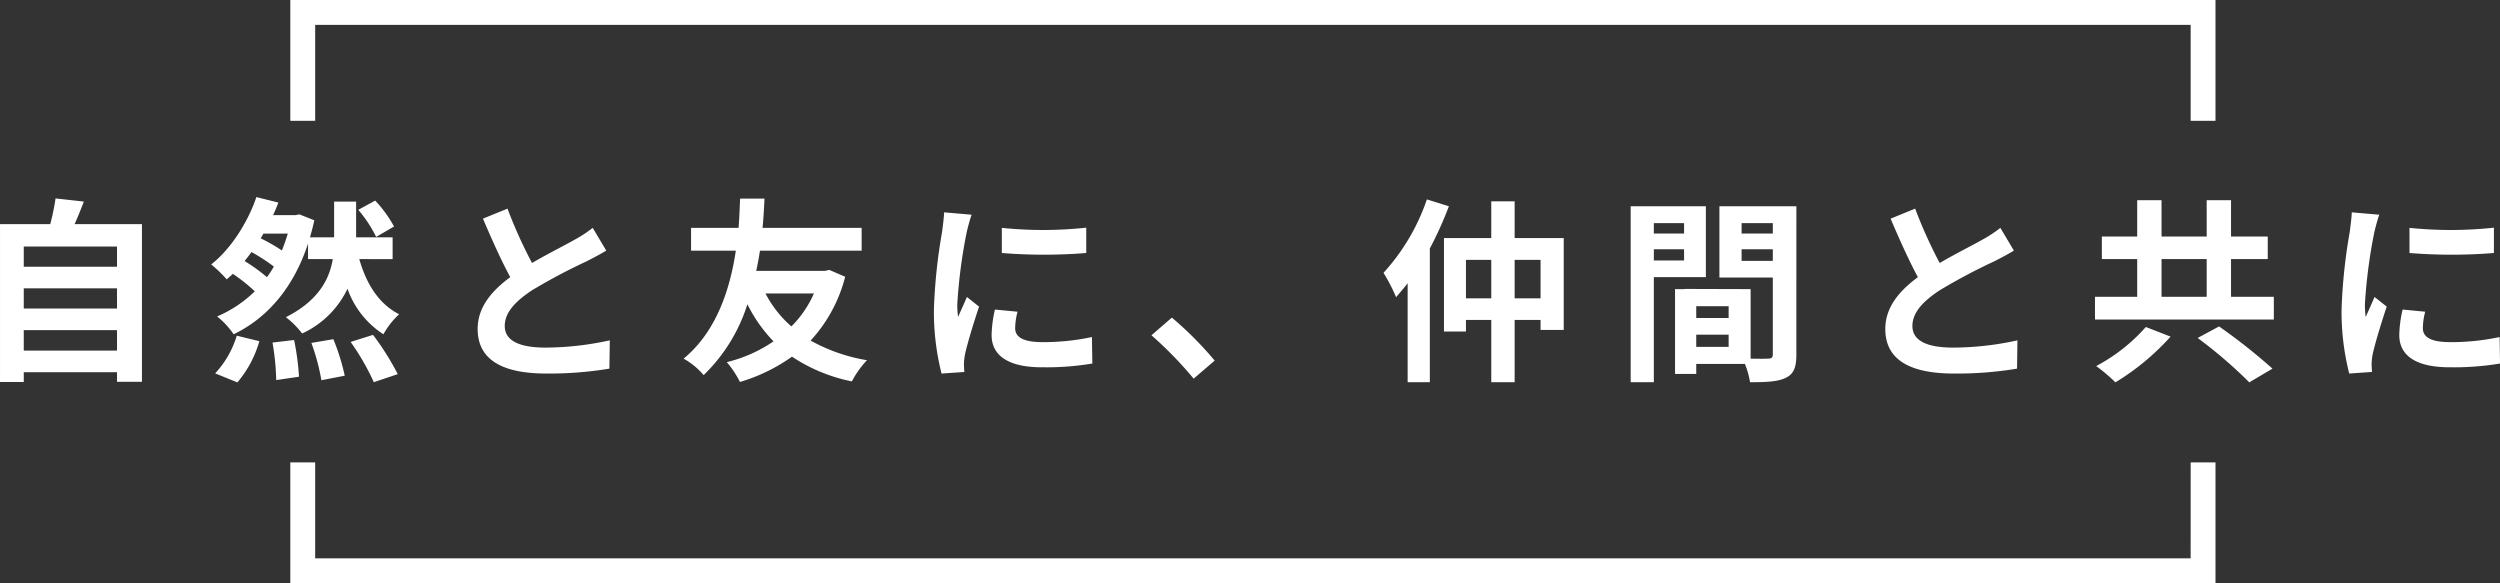
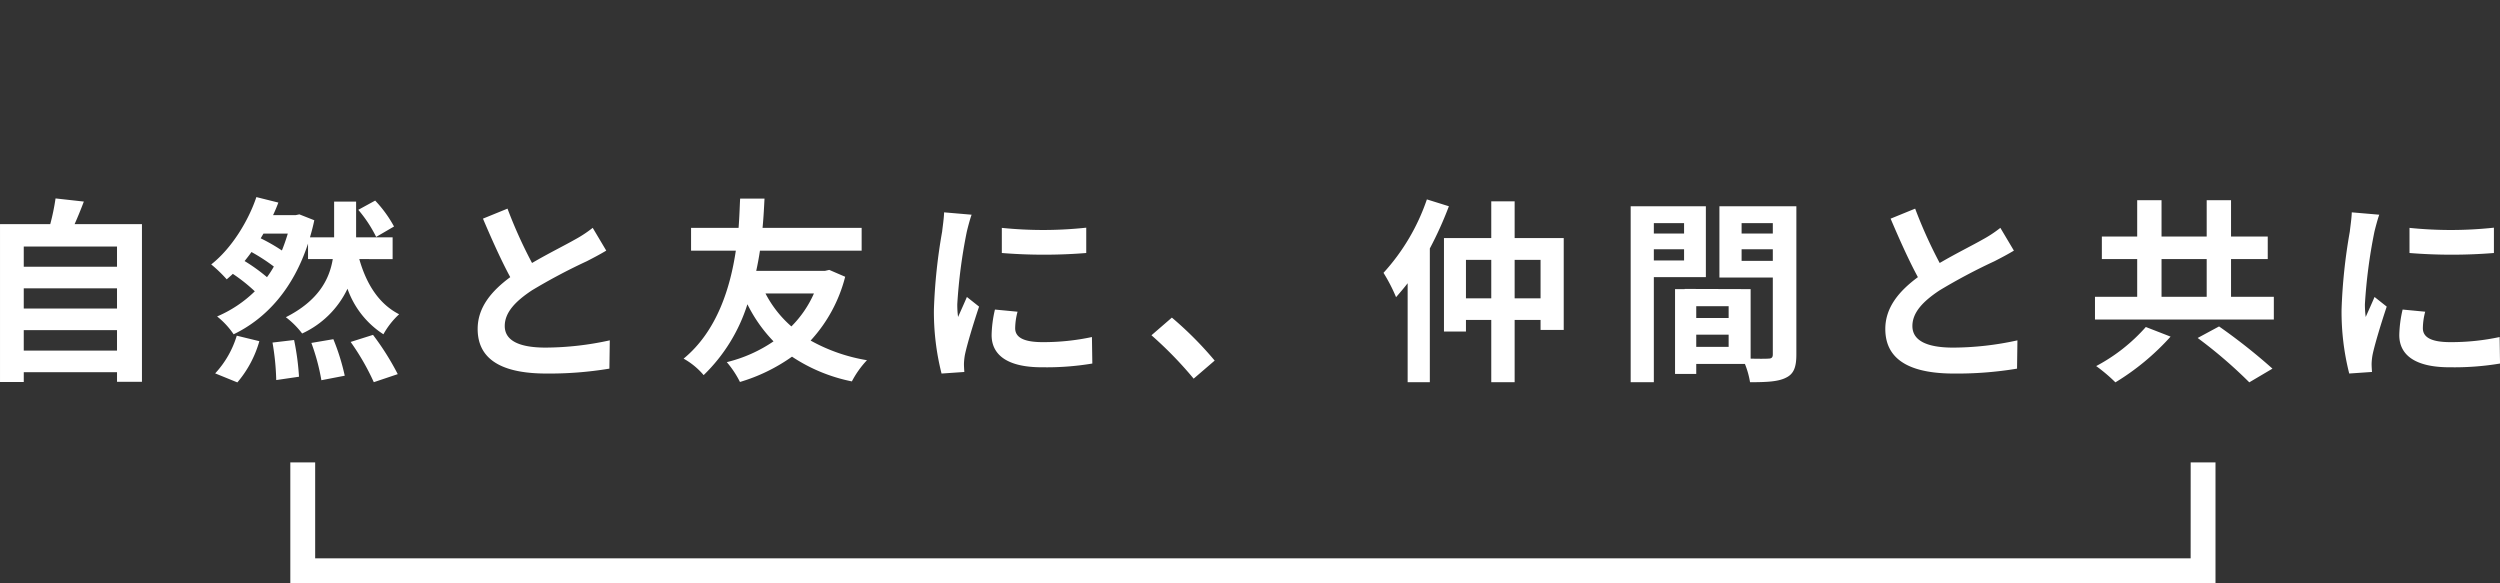
<svg xmlns="http://www.w3.org/2000/svg" width="432.956" height="100.997" viewBox="0 0 432.956 100.997">
  <rect x="0" y="0" width="432.956" height="100.997" fill="#333333" stroke="none" />
  <g transform="translate(-107.94 -487.284)">
    <path d="M-211.446-2.516V-6.052h16.15v3.536Zm16.15-10.778v3.5h-16.15v-3.5Zm0-7.242v3.5h-16.15v-3.5Zm-7.344-3.876c.544-1.224,1.088-2.55,1.6-3.91l-4.9-.544a38.48,38.48,0,0,1-.918,4.454h-8.7V2.924h4.114v-1.7h16.15V2.89h4.318v-27.3Zm55.318.408a21.3,21.3,0,0,0-3.264-4.488l-2.924,1.6a22.671,22.671,0,0,1,3.094,4.692Zm-27.132,27a18.955,18.955,0,0,0,3.808-7.14l-3.91-.952a16.664,16.664,0,0,1-3.74,6.528Zm6.086-6.9a43.161,43.161,0,0,1,.646,6.494l3.944-.578a44.476,44.476,0,0,0-.85-6.358Zm-.952-11.322A29.953,29.953,0,0,0-173.2-18.02c.408-.51.816-1.02,1.19-1.564a31.984,31.984,0,0,1,3.876,2.516A16.982,16.982,0,0,1-169.32-15.232Zm3.6-7.548c-.306,1.02-.646,2.006-1.02,2.924a31.468,31.468,0,0,0-3.672-2.108l.476-.816Zm18.156,4.42v-3.774h-6.324v-6.188h-3.808v6.188h-4.182c.272-.952.544-1.938.748-2.958l-2.584-1.02-.646.136h-3.91c.34-.714.646-1.462.918-2.176l-3.808-.952c-1.326,3.978-4.216,8.84-7.82,11.662a24.116,24.116,0,0,1,2.686,2.584c.34-.306.714-.612,1.054-.952a28.647,28.647,0,0,1,3.808,3.026,21.306,21.306,0,0,1-6.528,4.352A13.748,13.748,0,0,1-175.1-5.338c5.712-2.754,10.336-7.922,12.886-15.708v2.686h4.284c-.578,3.5-2.482,7.208-8.126,10.064a14.782,14.782,0,0,1,2.822,2.822,16.16,16.16,0,0,0,7.854-7.752,15.475,15.475,0,0,0,6.222,7.888,13.653,13.653,0,0,1,2.72-3.468c-3.536-1.8-5.678-5.27-6.9-9.554ZM-161.636-3.842a36.23,36.23,0,0,1,1.734,6.46l4.046-.782a37.889,37.889,0,0,0-1.972-6.324Zm6.8-.17a41.315,41.315,0,0,1,4.012,6.97l4.148-1.394a46.116,46.116,0,0,0-4.284-6.8ZM-127.67-27.1l-4.25,1.734c1.53,3.6,3.162,7.242,4.726,10.132-3.264,2.414-5.644,5.236-5.644,8.976,0,5.848,5.134,7.718,11.9,7.718a63.143,63.143,0,0,0,10.914-.85l.068-4.9a52.489,52.489,0,0,1-11.118,1.258c-4.726,0-7.072-1.292-7.072-3.74,0-2.38,1.9-4.318,4.726-6.188a100.64,100.64,0,0,1,9.486-5.032c1.258-.646,2.346-1.224,3.366-1.836l-2.346-3.944a21.245,21.245,0,0,1-3.162,2.074c-1.6.918-4.556,2.38-7.344,4.012A80.761,80.761,0,0,1-127.67-27.1ZM-74.6-12.41A18.74,18.74,0,0,1-78.506-6.7a19.322,19.322,0,0,1-4.488-5.712Zm2.652-4.08-.748.17h-11.9c.272-1.224.476-2.38.646-3.5h17.612v-3.944H-83.5c.2-2.074.272-3.842.34-5.066H-87.38c-.068,1.054-.1,2.856-.272,5.066H-95.88v3.944h7.752c-.918,6.188-3.162,13.872-9.044,18.7A12.577,12.577,0,0,1-93.7,1.734,29.346,29.346,0,0,0-86.122-10.54,25.344,25.344,0,0,0-81.6-4.114a24.629,24.629,0,0,1-8.092,3.6,16.74,16.74,0,0,1,2.278,3.434A30.425,30.425,0,0,0-78.4-1.462a28.958,28.958,0,0,0,10.37,4.284A16.413,16.413,0,0,1-65.416-.85a29.98,29.98,0,0,1-9.758-3.4A25.617,25.617,0,0,0-69.19-15.3Zm29.886-7.276v4.352a91.254,91.254,0,0,0,14.62,0V-23.8A69.915,69.915,0,0,1-42.058-23.766Zm2.72,14.518-3.91-.374a20.772,20.772,0,0,0-.578,4.42c0,3.5,2.822,5.576,8.67,5.576a48.151,48.151,0,0,0,8.772-.646l-.068-4.59a40.191,40.191,0,0,1-8.534.884c-3.468,0-4.76-.918-4.76-2.414A11.54,11.54,0,0,1-39.338-9.248Zm-7.956-16.8-4.76-.408c-.034,1.088-.238,2.38-.34,3.332A94.807,94.807,0,0,0-53.822-9.656,43.463,43.463,0,0,0-52.5,1.462l3.944-.272C-48.586.714-48.62.17-48.62-.2a10.259,10.259,0,0,1,.17-1.6c.374-1.8,1.5-5.508,2.448-8.33L-48.11-11.8c-.476,1.122-1.02,2.312-1.53,3.468a16.4,16.4,0,0,1-.136-2.21,90.178,90.178,0,0,1,1.632-12.478C-48.008-23.63-47.566-25.33-47.294-26.044ZM-8.84,2.346-5.2-.782a61.183,61.183,0,0,0-7.412-7.446l-3.536,3.06A66.625,66.625,0,0,1-8.84,2.346ZM31.552-28.7A36.147,36.147,0,0,1,24.038-15.98a29.3,29.3,0,0,1,2.176,4.216c.646-.748,1.326-1.53,2.006-2.414V2.958h3.842V-20.2a63.507,63.507,0,0,0,3.3-7.31ZM46.75-11.56v-6.664h4.488v6.664Zm-8.432,0v-6.664H42.7v6.664ZM46.75-22v-6.358H42.7V-22H34.51V-5.814h3.808V-7.82H42.7V2.958H46.75V-7.82h4.488v1.734H55.25V-22Zm29.342-2.584v1.8H70.856v-1.8Zm-5.236,6.46V-20.06h5.236v1.938Zm9.01,2.89V-27.506H66.844V2.958h4.012v-18.19Zm6.188-2.822V-20.06H91.46v2.006Zm5.406-6.528v1.8H86.054v-1.8ZM78.2-3.162V-5.27h5.61v2.108Zm5.61-5H78.2V-10.2h5.61ZM95.54-27.506H82.212v12.342H91.46V-1.87c0,.544-.2.748-.816.748-.442.034-1.7.034-3.026,0V-13.158l-11.424-.034v.034H74.528V1.53H78.2V-.2h8.432a14.97,14.97,0,0,1,.884,3.162c2.924,0,4.9-.1,6.222-.782,1.36-.646,1.8-1.836,1.8-4.012Zm20.57.408-4.25,1.734c1.53,3.6,3.162,7.242,4.726,10.132-3.264,2.414-5.644,5.236-5.644,8.976,0,5.848,5.134,7.718,11.9,7.718a63.143,63.143,0,0,0,10.914-.85l.068-4.9a52.489,52.489,0,0,1-11.118,1.258c-4.726,0-7.072-1.292-7.072-3.74,0-2.38,1.9-4.318,4.726-6.188a100.639,100.639,0,0,1,9.486-5.032c1.258-.646,2.346-1.224,3.366-1.836l-2.346-3.944a21.246,21.246,0,0,1-3.162,2.074c-1.6.918-4.556,2.38-7.344,4.012A80.761,80.761,0,0,1,116.11-27.1ZM156.06-6.6a30.505,30.505,0,0,1-8.6,6.766,28.209,28.209,0,0,1,3.332,2.822,42.5,42.5,0,0,0,9.554-7.922Zm8.976,1.9a80.636,80.636,0,0,1,8.942,7.684L177.99.612a99.81,99.81,0,0,0-9.248-7.31ZM158.78-18.36h7.82v6.528h-7.82Zm12.036,6.528V-18.36h6.358v-3.91h-6.358v-6.29H166.6v6.29h-7.82v-6.29h-4.216v6.29h-6.12v3.91h6.12v6.528h-7.31v3.944h30.974v-3.944Zm30.906-11.934v4.352a91.254,91.254,0,0,0,14.62,0V-23.8A69.915,69.915,0,0,1,201.722-23.766Zm2.72,14.518-3.91-.374a20.771,20.771,0,0,0-.578,4.42c0,3.5,2.822,5.576,8.67,5.576A48.151,48.151,0,0,0,217.4-.272l-.068-4.59a40.191,40.191,0,0,1-8.534.884c-3.468,0-4.76-.918-4.76-2.414A11.541,11.541,0,0,1,204.442-9.248Zm-7.956-16.8-4.76-.408c-.034,1.088-.238,2.38-.34,3.332a94.808,94.808,0,0,0-1.428,13.464,43.462,43.462,0,0,0,1.326,11.118l3.944-.272C195.194.714,195.16.17,195.16-.2a10.261,10.261,0,0,1,.17-1.6c.374-1.8,1.5-5.508,2.448-8.33L195.67-11.8c-.476,1.122-1.02,2.312-1.53,3.468A16.405,16.405,0,0,1,194-10.54a90.178,90.178,0,0,1,1.632-12.478C195.772-23.63,196.214-25.33,196.486-26.044Z" transform="translate(323.5 550.514)" fill="#fff" />
-     <path d="M102.863,4.305h324.8V20.922h4.3V0H98.558V20.922h4.305Z" transform="translate(59.66 487.284)" fill="#fff" />
    <path d="M427.661,177.4h-324.8V160.785H98.558v20.922H431.966V160.785h-4.3Z" transform="translate(59.66 406.574)" fill="#fff" />
  </g>
</svg>